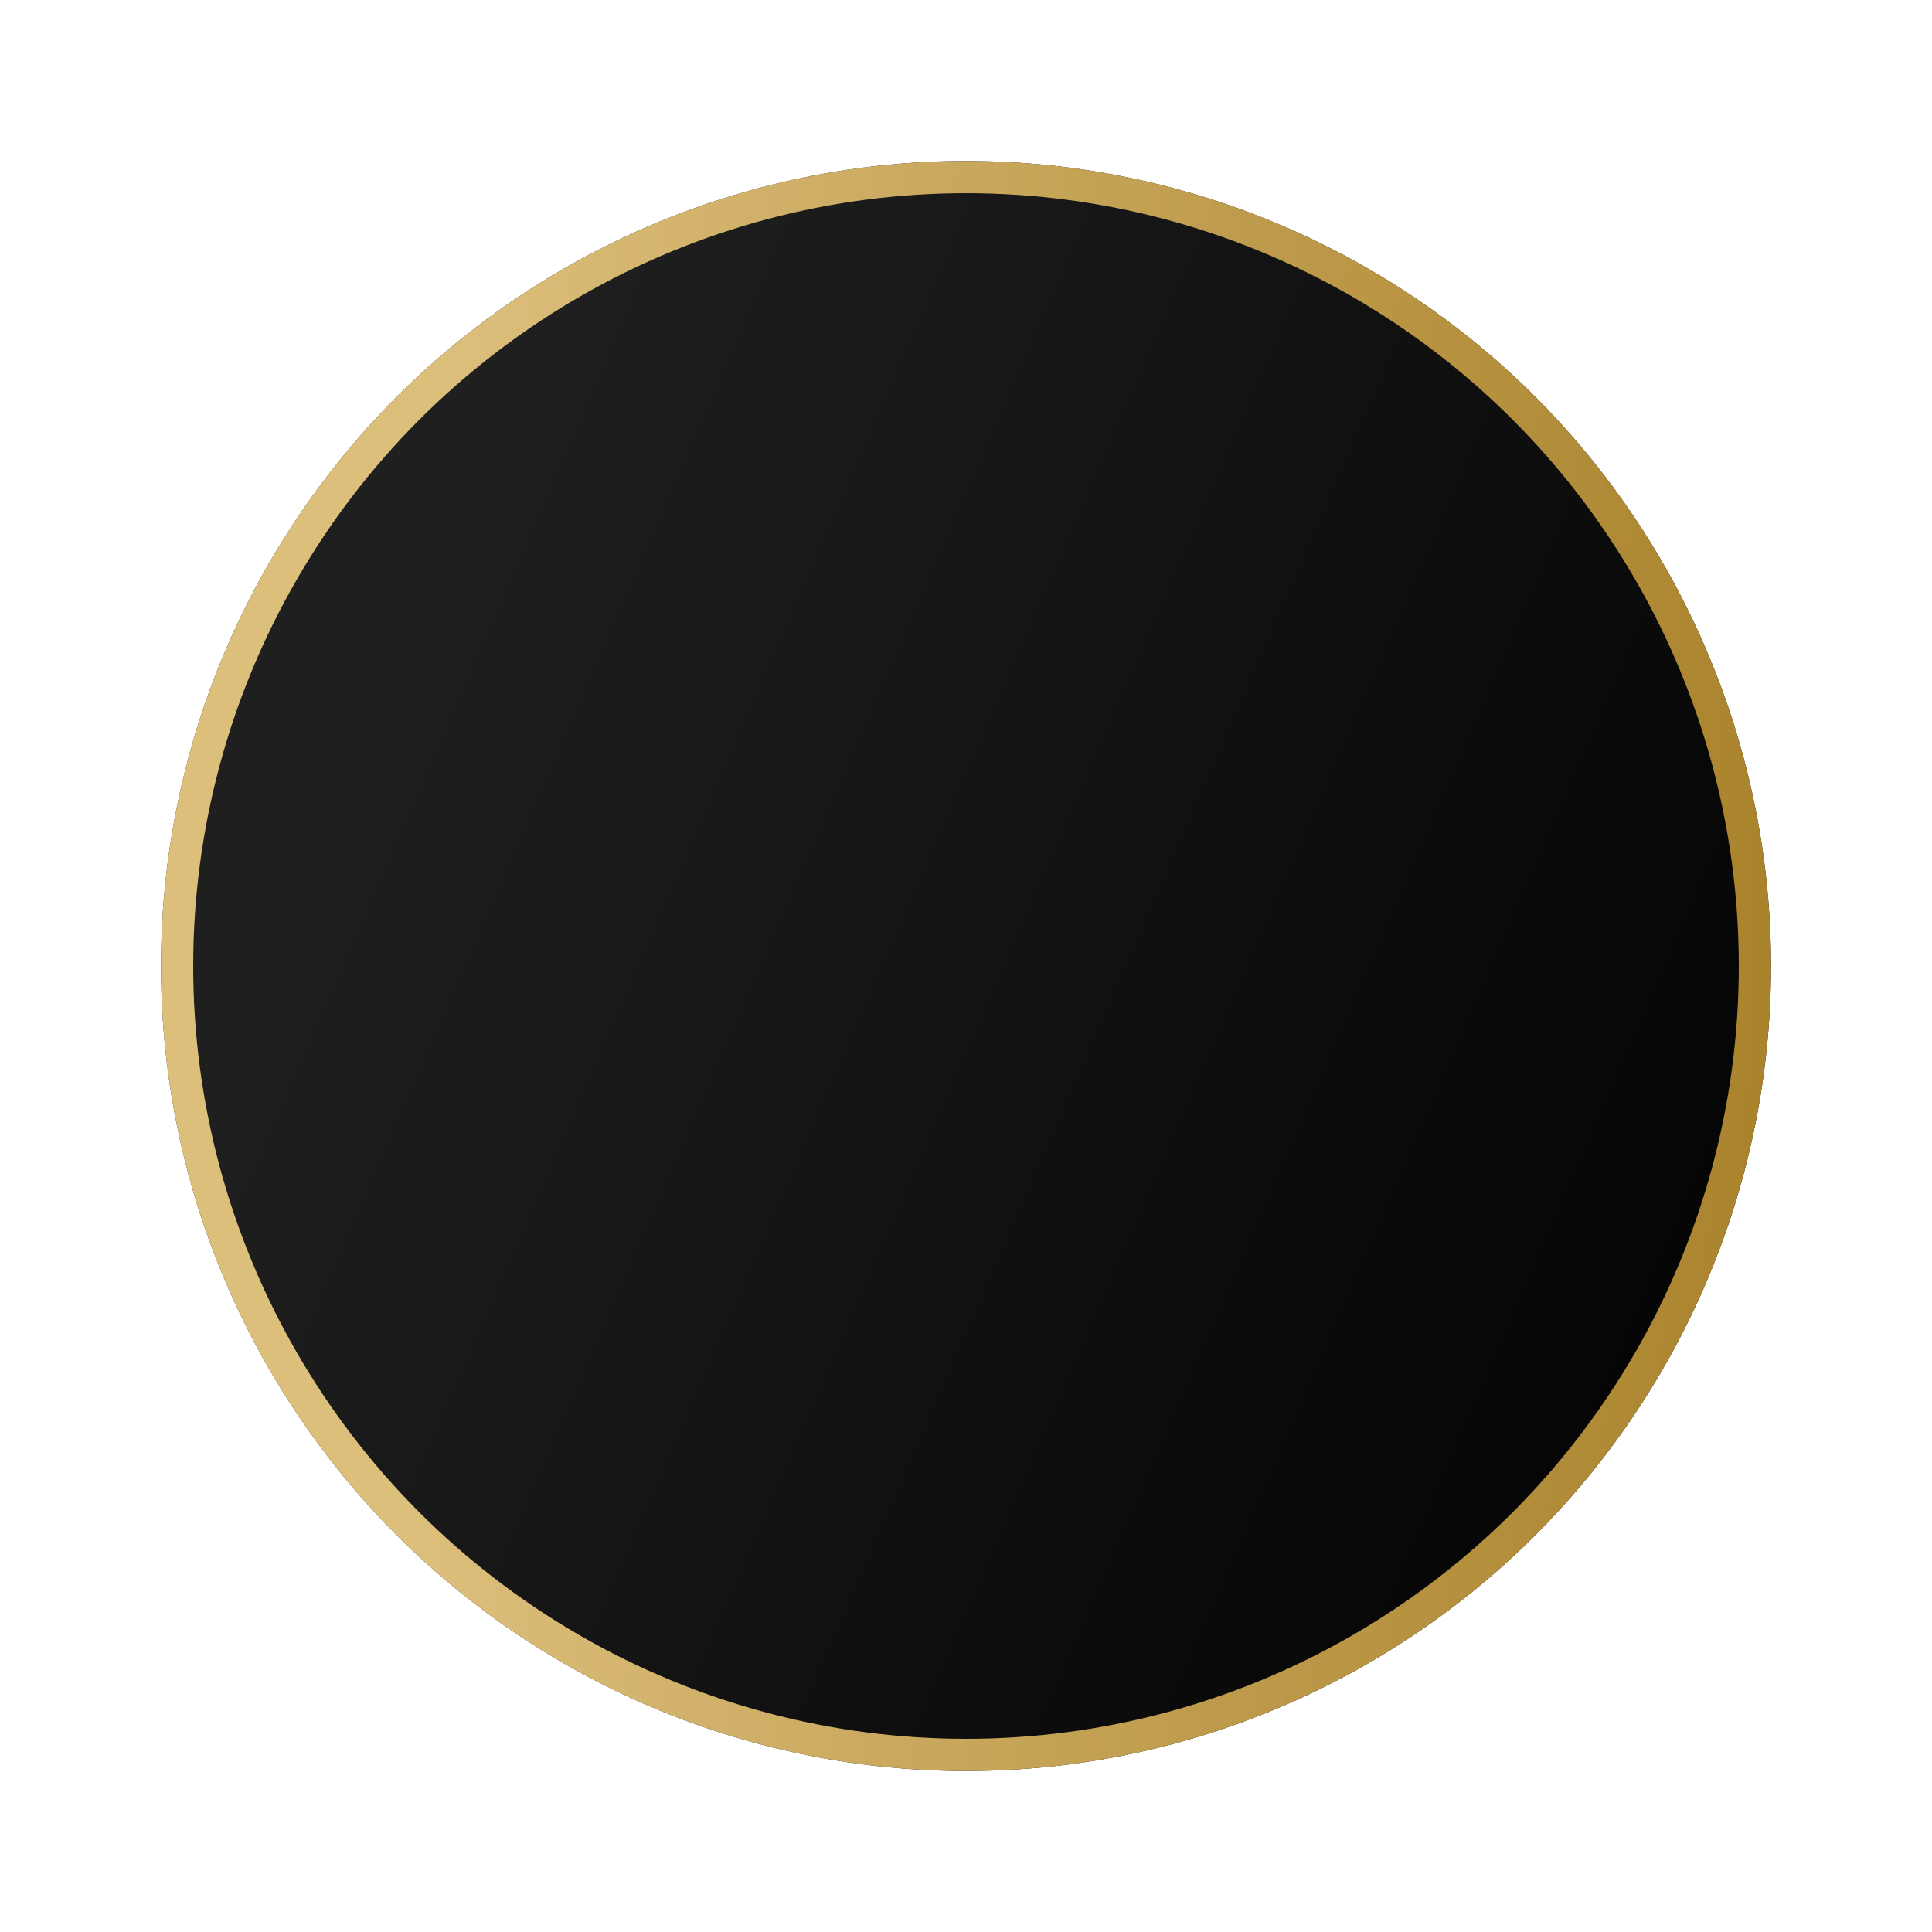
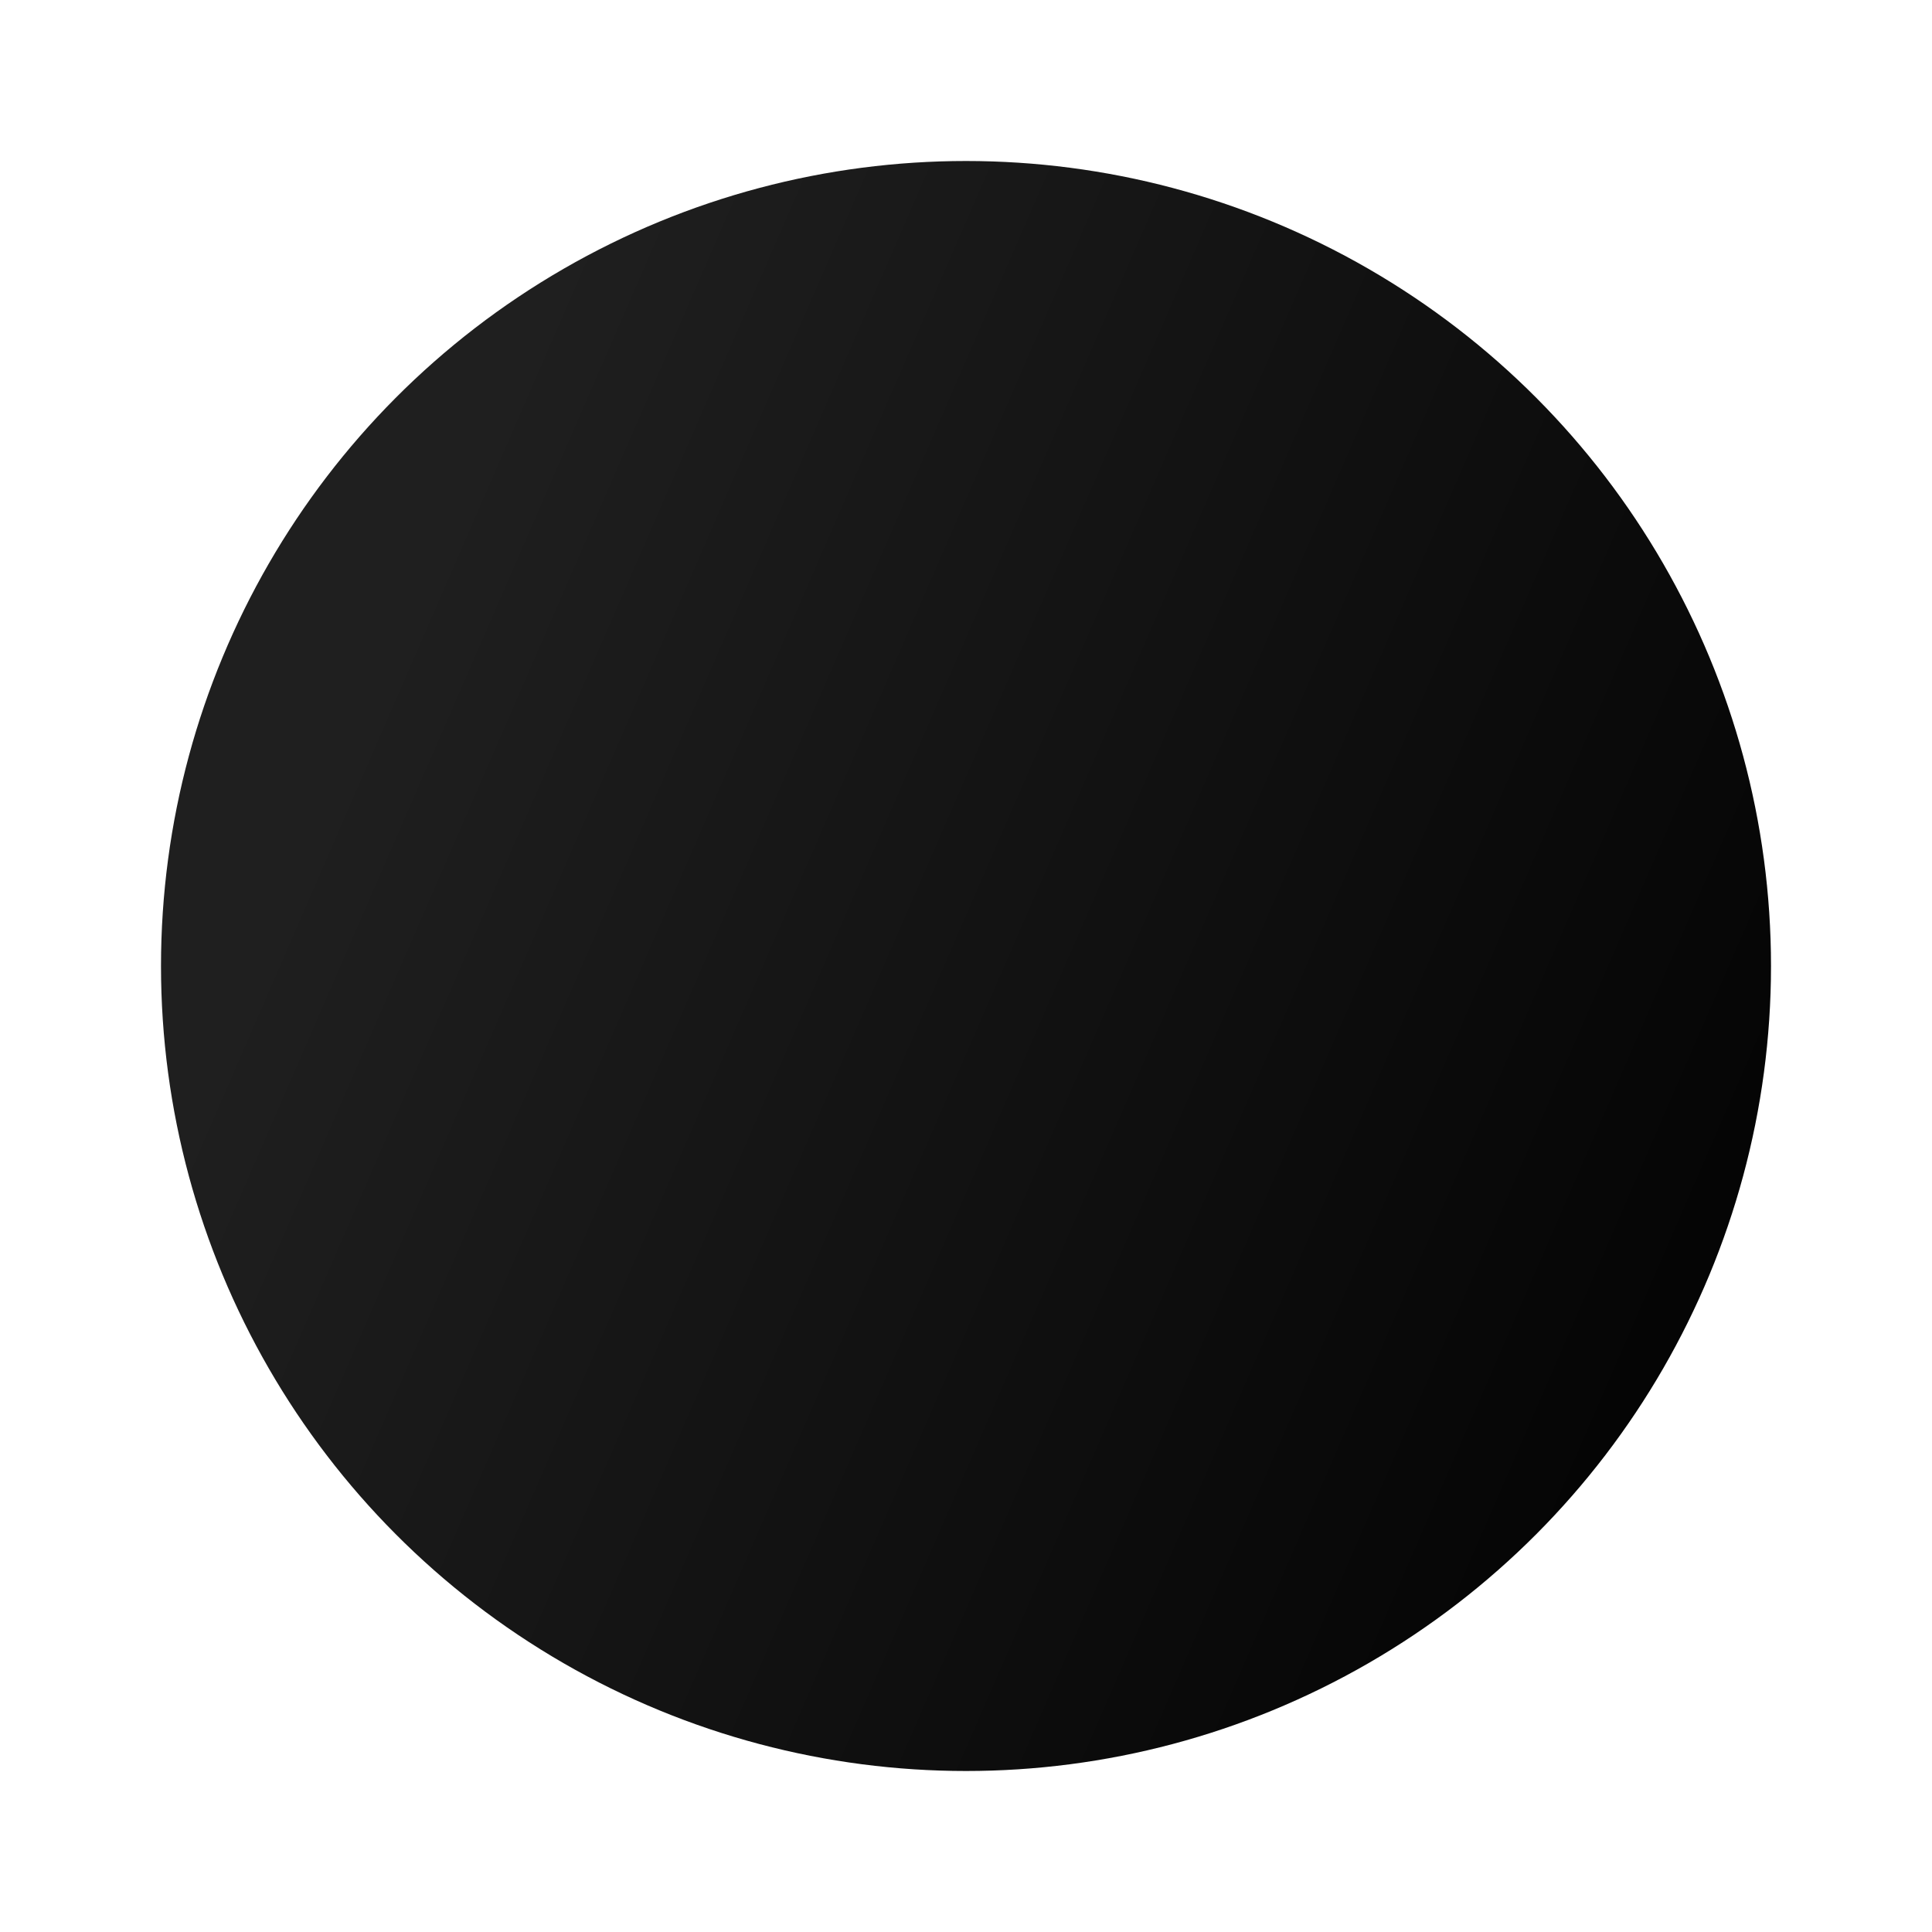
<svg xmlns="http://www.w3.org/2000/svg" width="120" height="120" viewBox="0 0 120 120" fill="none">
  <g filter="url(#filter0_d_988_2)">
    <circle cx="60" cy="56" r="50" fill="url(#paint0_linear_988_2)" />
-     <circle cx="60" cy="56" r="49" stroke="url(#paint1_linear_988_2)" stroke-width="2" />
  </g>
  <defs>
    <filter id="filter0_d_988_2" x="0" y="0" width="120" height="120" filterUnits="userSpaceOnUse" color-interpolation-filters="sRGB">
      <feFlood flood-opacity="0" result="BackgroundImageFix" />
      <feColorMatrix in="SourceAlpha" type="matrix" values="0 0 0 0 0 0 0 0 0 0 0 0 0 0 0 0 0 0 127 0" result="hardAlpha" />
      <feOffset dy="4" />
      <feGaussianBlur stdDeviation="5" />
      <feComposite in2="hardAlpha" operator="out" />
      <feColorMatrix type="matrix" values="0 0 0 0 0 0 0 0 0 0 0 0 0 0 0 0 0 0 0.25 0" />
      <feBlend mode="normal" in2="BackgroundImageFix" result="effect1_dropShadow_988_2" />
      <feBlend mode="normal" in="SourceGraphic" in2="effect1_dropShadow_988_2" result="shape" />
    </filter>
    <linearGradient id="paint0_linear_988_2" x1="37.266" y1="6" x2="135.005" y2="48.518" gradientUnits="userSpaceOnUse">
      <stop stop-color="#1F1F1F" />
      <stop offset="1" />
    </linearGradient>
    <linearGradient id="paint1_linear_988_2" x1="27.516" y1="6" x2="115.672" y2="8.391" gradientUnits="userSpaceOnUse">
      <stop stop-color="#DDBF7C" />
      <stop offset="1" stop-color="#A78028" />
    </linearGradient>
  </defs>
</svg>